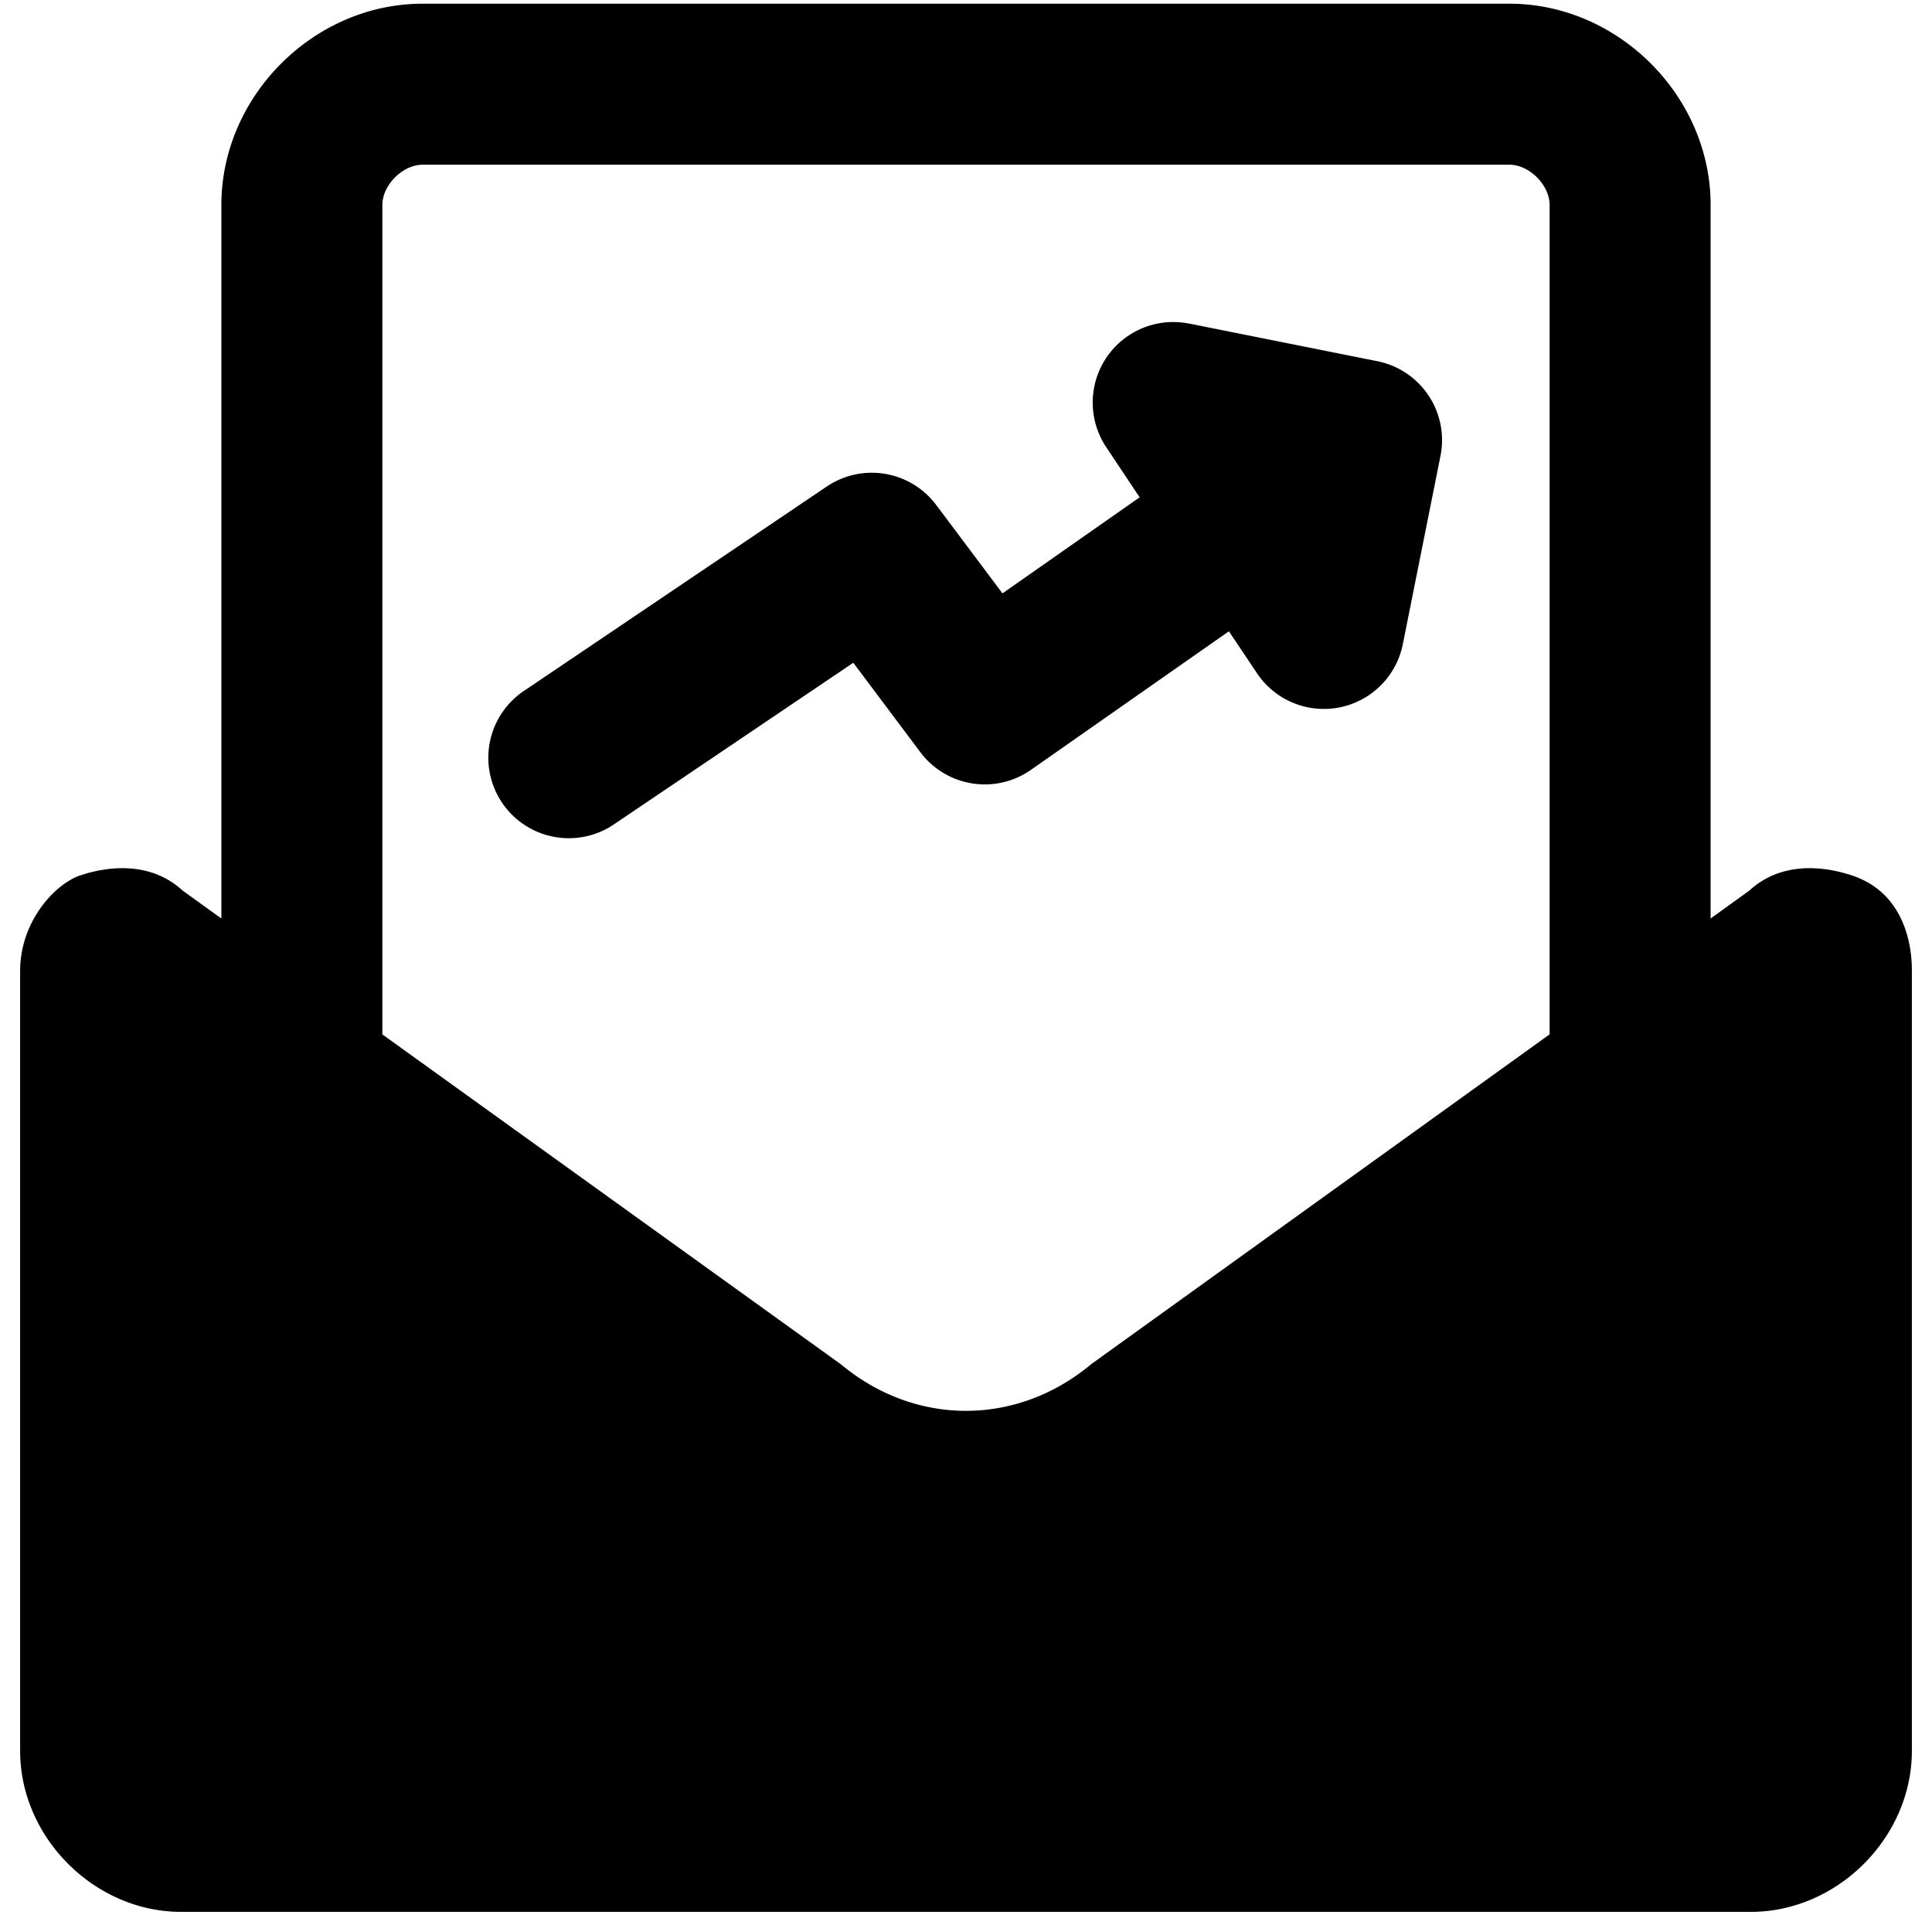
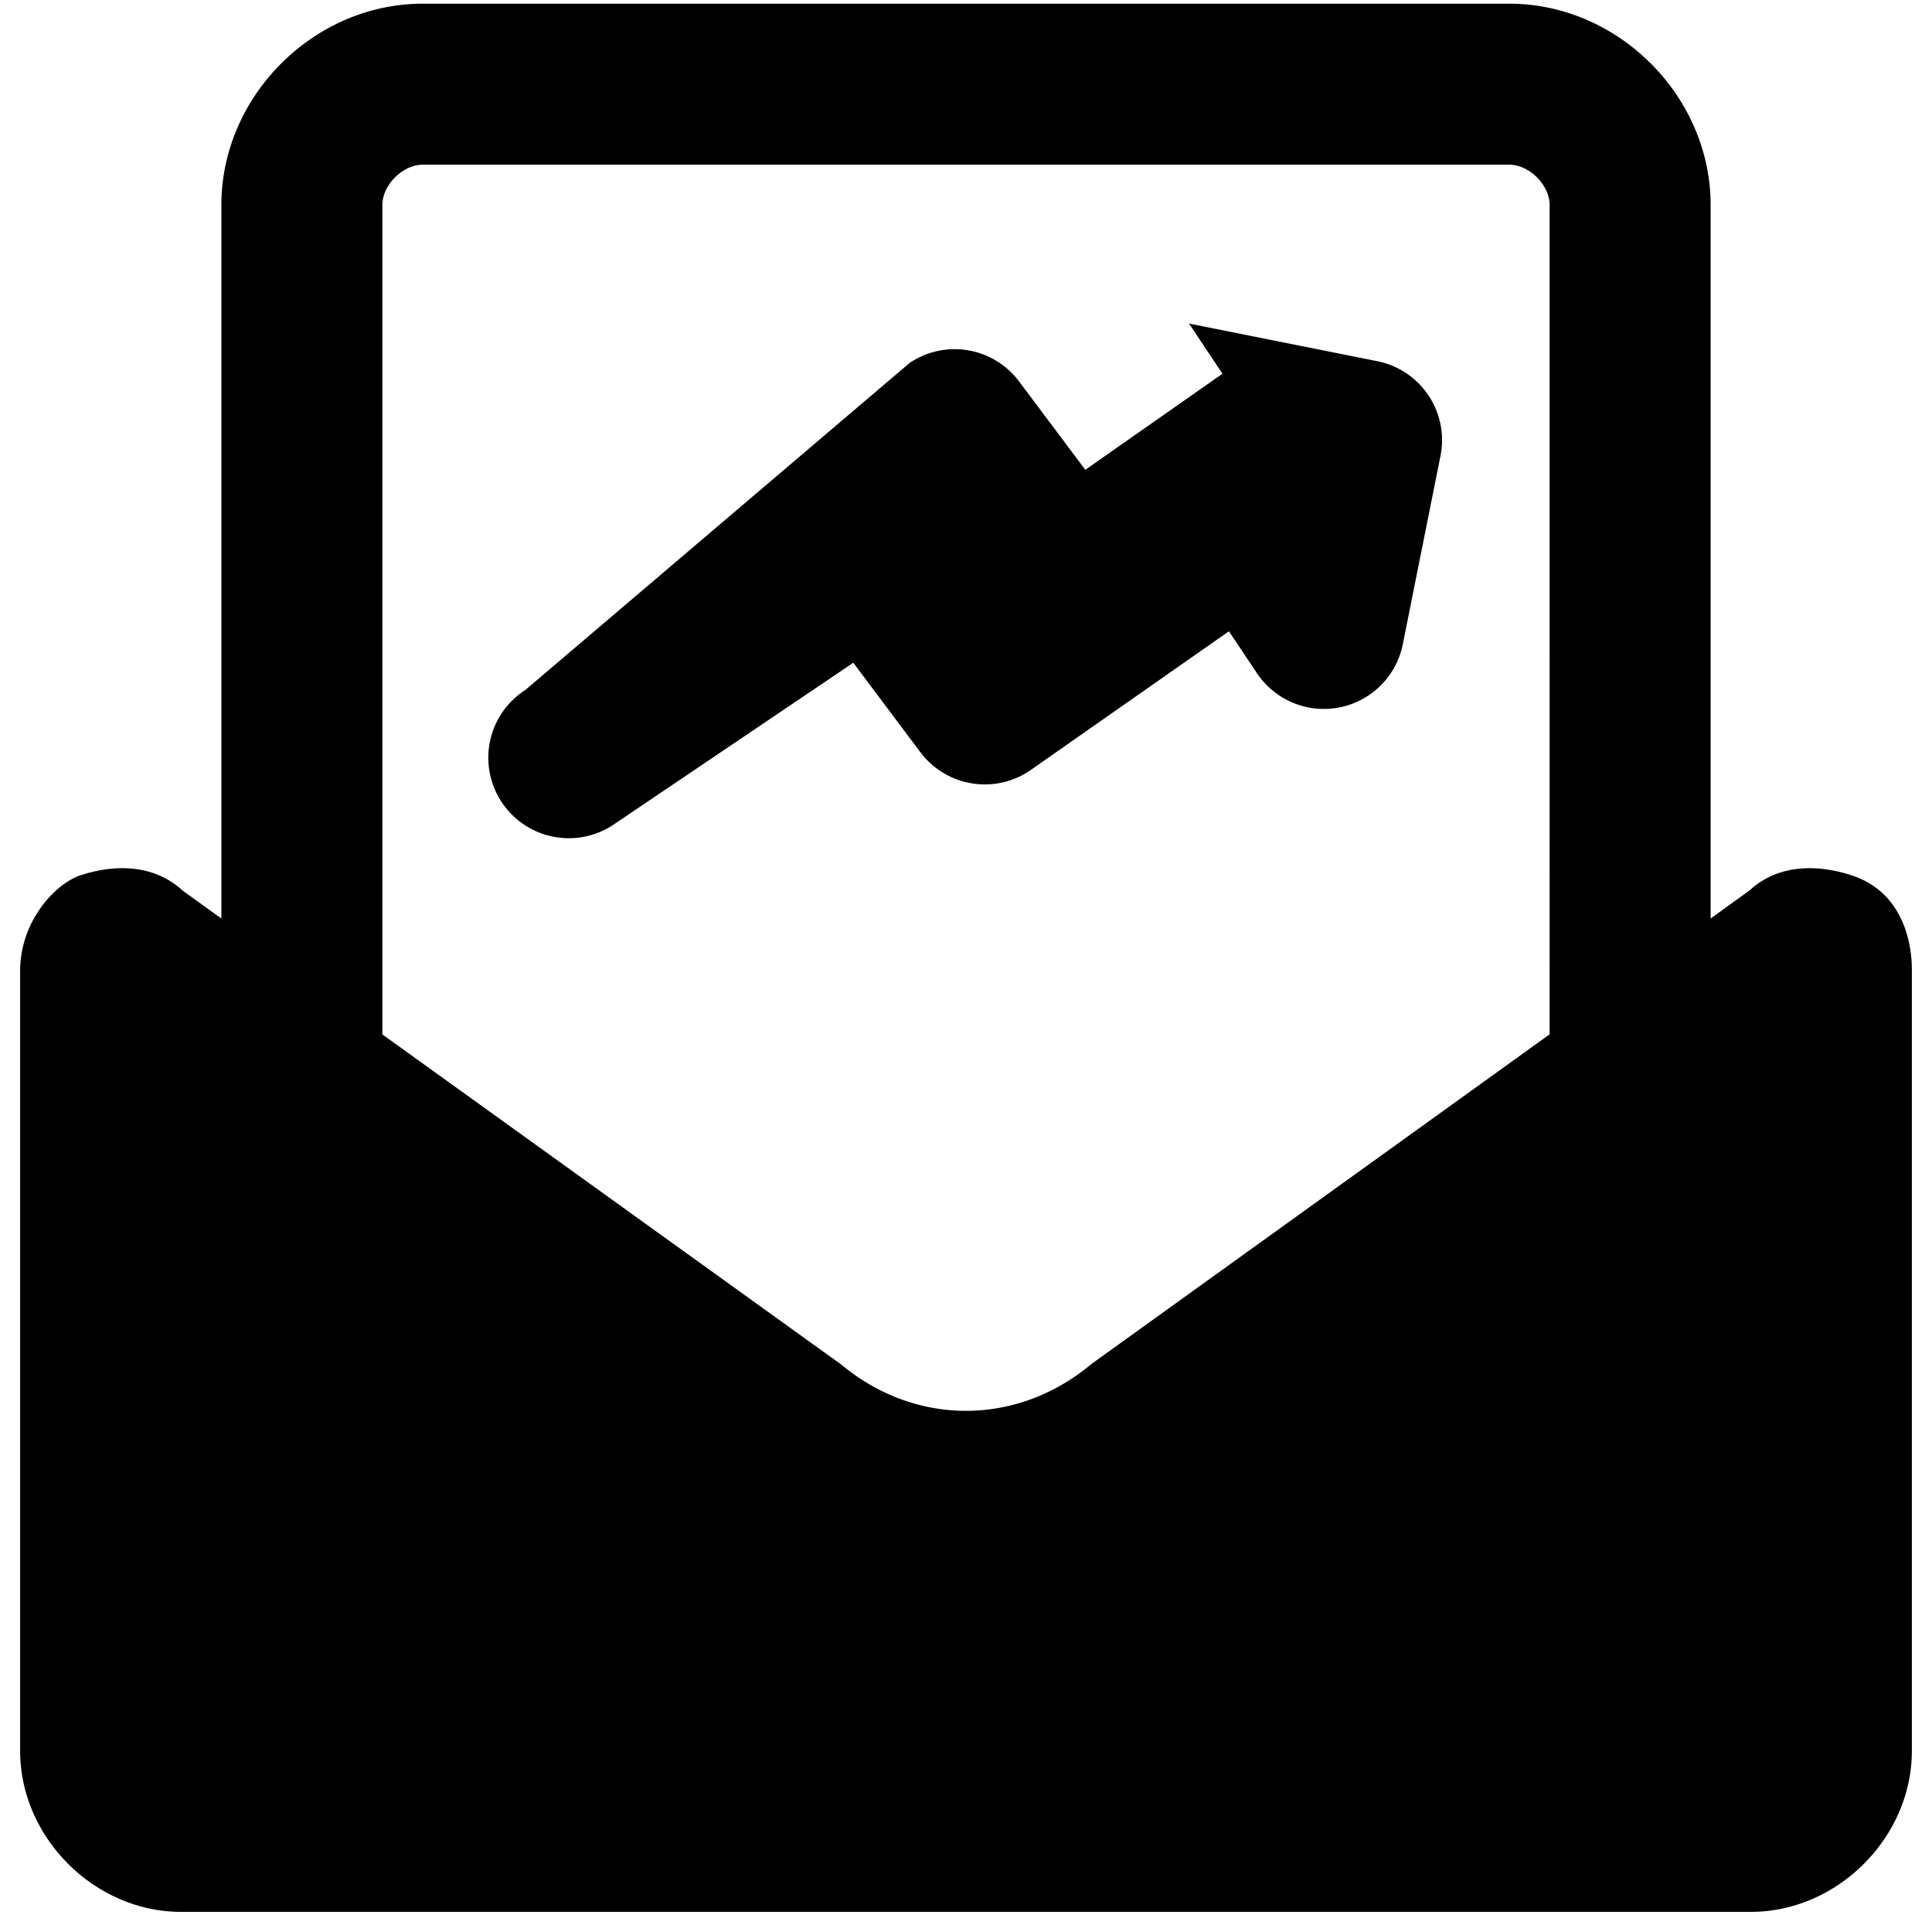
<svg xmlns="http://www.w3.org/2000/svg" fill="none" viewBox="0 0 24 24">
-   <path fill="#000000" fill-rule="evenodd" d="M5.25 0.046c-1.352 0 -2.5 1.148 -2.5 2.5v8.864l-0.48 -0.346c-0.4 -0.367 -0.925 -0.306 -1.278 -0.188a0.5 0.5 0 0 0 -0.066 0.027c-0.207 0.104 -0.37 0.283 -0.48 0.465a1.342 1.342 0 0 0 -0.196 0.682v9.7c0 1.076 0.924 2 2 2h19.5c1.076 0 2 -0.924 2 -2v-9.7c0 -0.369 -0.127 -0.97 -0.742 -1.174 -0.353 -0.118 -0.879 -0.179 -1.278 0.188l-0.48 0.346V2.546c0 -1.352 -1.148 -2.5 -2.5 -2.5H5.25Zm8.308 16.898 5.692 -4.095V2.546c0 -0.247 -0.252 -0.5 -0.5 -0.5H5.25c-0.248 0 -0.5 0.253 -0.5 0.5V12.85l5.692 4.095a0.5 0.5 0 0 1 0.025 0.02c0.915 0.748 2.15 0.748 3.066 0a0.5 0.5 0 0 1 0.025 -0.02ZM14.771 4.02a1 1 0 0 0 -1.029 1.535l0.415 0.623 -1.704 1.193 -0.823 -1.098a1 1 0 0 0 -1.36 -0.229L6.526 8.571a1 1 0 1 0 1.119 1.657L10.6 8.233l0.833 1.111a1 1 0 0 0 1.373 0.22l2.46 -1.722 0.348 0.52a1 1 0 0 0 1.812 -0.358l0.468 -2.34a1 1 0 0 0 -0.784 -1.177l-2.34 -0.468Z" clip-rule="evenodd" stroke-width="1" />
+   <path fill="#000000" fill-rule="evenodd" d="M5.25 0.046c-1.352 0 -2.5 1.148 -2.5 2.5v8.864l-0.48 -0.346c-0.4 -0.367 -0.925 -0.306 -1.278 -0.188a0.5 0.5 0 0 0 -0.066 0.027c-0.207 0.104 -0.37 0.283 -0.48 0.465a1.342 1.342 0 0 0 -0.196 0.682v9.7c0 1.076 0.924 2 2 2h19.5c1.076 0 2 -0.924 2 -2v-9.7c0 -0.369 -0.127 -0.97 -0.742 -1.174 -0.353 -0.118 -0.879 -0.179 -1.278 0.188l-0.48 0.346V2.546c0 -1.352 -1.148 -2.5 -2.5 -2.5H5.25Zm8.308 16.898 5.692 -4.095V2.546c0 -0.247 -0.252 -0.5 -0.5 -0.5H5.25c-0.248 0 -0.5 0.253 -0.5 0.5V12.85l5.692 4.095a0.5 0.5 0 0 1 0.025 0.02c0.915 0.748 2.15 0.748 3.066 0a0.5 0.5 0 0 1 0.025 -0.02ZM14.771 4.02l0.415 0.623 -1.704 1.193 -0.823 -1.098a1 1 0 0 0 -1.36 -0.229L6.526 8.571a1 1 0 1 0 1.119 1.657L10.6 8.233l0.833 1.111a1 1 0 0 0 1.373 0.22l2.46 -1.722 0.348 0.52a1 1 0 0 0 1.812 -0.358l0.468 -2.34a1 1 0 0 0 -0.784 -1.177l-2.34 -0.468Z" clip-rule="evenodd" stroke-width="1" />
</svg>